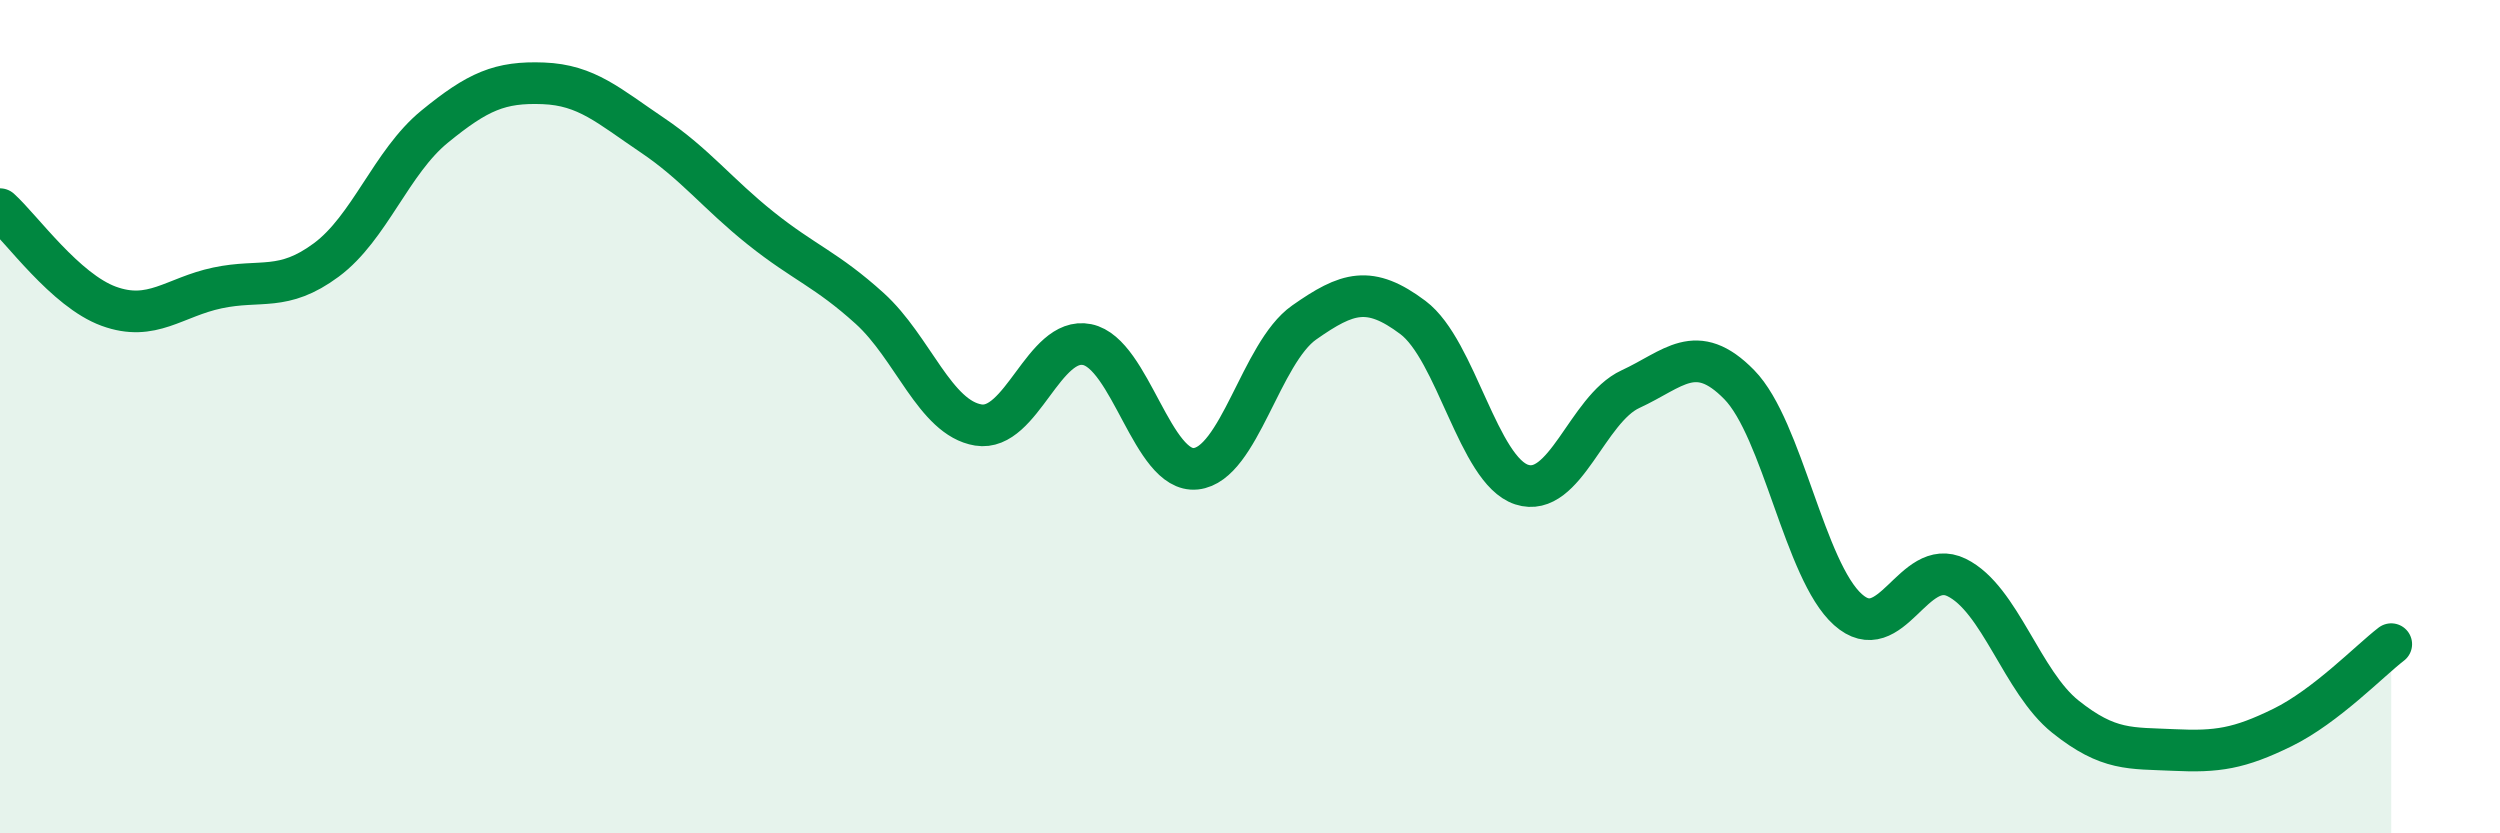
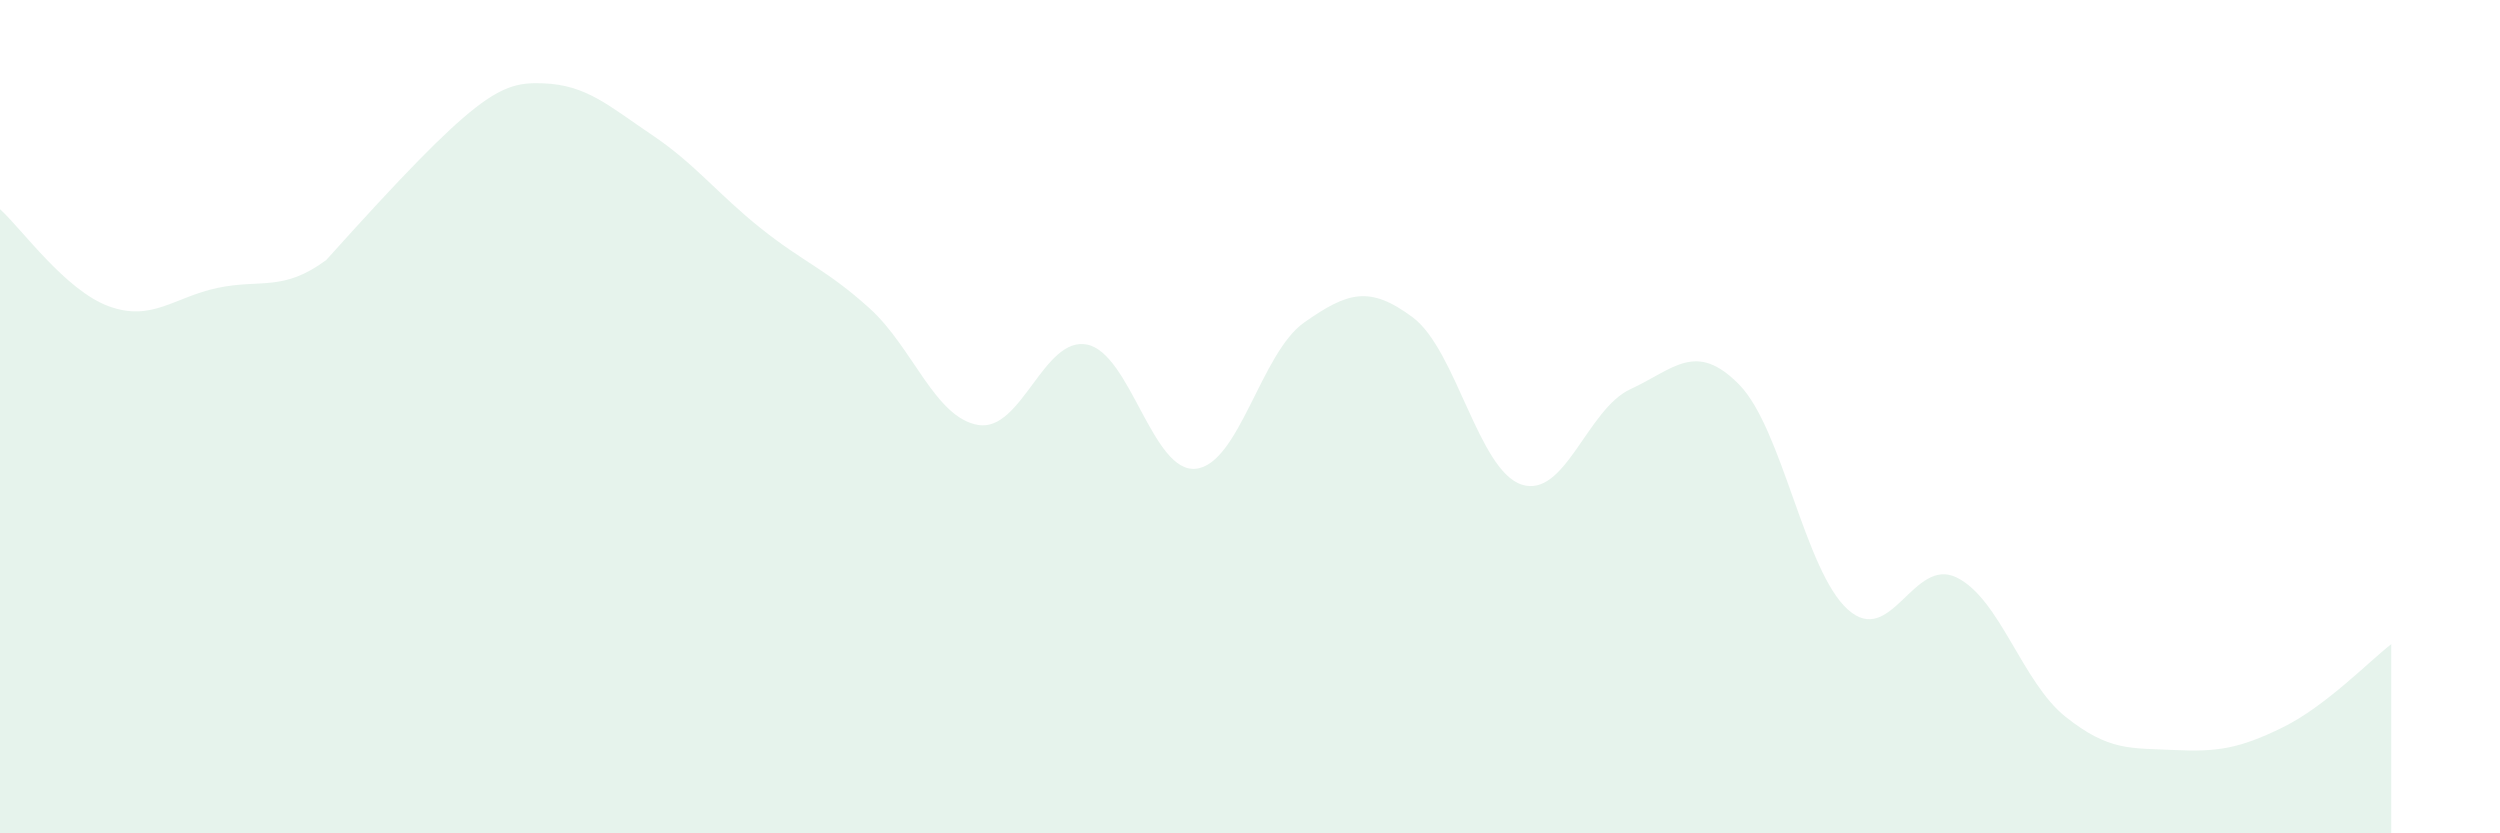
<svg xmlns="http://www.w3.org/2000/svg" width="60" height="20" viewBox="0 0 60 20">
-   <path d="M 0,5.02 C 0.52,5.49 1.57,6.97 2.61,7.35 C 3.65,7.73 4.18,7.13 5.22,6.91 C 6.26,6.69 6.79,7.01 7.83,6.24 C 8.87,5.47 9.39,3.89 10.43,3.04 C 11.47,2.19 12,1.96 13.04,2 C 14.08,2.04 14.61,2.54 15.65,3.24 C 16.69,3.94 17.22,4.65 18.26,5.48 C 19.3,6.31 19.83,6.46 20.87,7.4 C 21.91,8.34 22.44,10.03 23.48,10.2 C 24.52,10.37 25.05,8.06 26.09,8.27 C 27.13,8.48 27.66,11.36 28.7,11.25 C 29.74,11.14 30.26,8.47 31.3,7.74 C 32.34,7.01 32.87,6.84 33.91,7.62 C 34.95,8.4 35.48,11.29 36.52,11.63 C 37.56,11.97 38.09,9.82 39.13,9.34 C 40.17,8.86 40.7,8.17 41.74,9.23 C 42.78,10.29 43.31,13.7 44.35,14.63 C 45.39,15.56 45.92,13.35 46.96,13.86 C 48,14.37 48.53,16.37 49.57,17.2 C 50.61,18.03 51.13,17.95 52.17,18 C 53.21,18.05 53.74,17.97 54.78,17.46 C 55.82,16.95 56.87,15.86 57.39,15.46L57.39 20L0 20Z" fill="#008740" opacity="0.1" stroke-linecap="round" stroke-linejoin="round" />
-   <path d="M 0,5.02 C 0.52,5.49 1.57,6.97 2.61,7.35 C 3.65,7.73 4.18,7.13 5.22,6.91 C 6.26,6.69 6.79,7.01 7.83,6.24 C 8.87,5.47 9.39,3.89 10.43,3.04 C 11.47,2.19 12,1.96 13.04,2 C 14.08,2.04 14.61,2.54 15.65,3.24 C 16.69,3.94 17.22,4.65 18.26,5.48 C 19.3,6.31 19.83,6.46 20.87,7.4 C 21.91,8.34 22.44,10.03 23.48,10.2 C 24.52,10.37 25.05,8.06 26.09,8.27 C 27.13,8.48 27.66,11.36 28.7,11.25 C 29.74,11.14 30.26,8.47 31.3,7.74 C 32.34,7.01 32.87,6.84 33.91,7.62 C 34.95,8.4 35.48,11.29 36.52,11.63 C 37.56,11.97 38.09,9.82 39.13,9.34 C 40.17,8.86 40.7,8.17 41.74,9.23 C 42.78,10.29 43.31,13.7 44.35,14.63 C 45.39,15.56 45.92,13.35 46.96,13.86 C 48,14.37 48.53,16.37 49.57,17.2 C 50.61,18.03 51.13,17.95 52.17,18 C 53.21,18.05 53.74,17.97 54.78,17.46 C 55.82,16.95 56.87,15.86 57.39,15.46" stroke="#008740" stroke-width="1" fill="none" stroke-linecap="round" stroke-linejoin="round" />
+   <path d="M 0,5.02 C 0.52,5.49 1.57,6.97 2.61,7.35 C 3.65,7.73 4.18,7.13 5.22,6.91 C 6.26,6.69 6.79,7.01 7.83,6.24 C 11.47,2.19 12,1.96 13.04,2 C 14.08,2.04 14.61,2.54 15.65,3.24 C 16.69,3.94 17.22,4.65 18.26,5.48 C 19.3,6.31 19.83,6.46 20.87,7.4 C 21.91,8.34 22.44,10.03 23.48,10.2 C 24.52,10.37 25.05,8.06 26.09,8.27 C 27.13,8.48 27.66,11.36 28.7,11.25 C 29.74,11.14 30.26,8.47 31.3,7.74 C 32.34,7.01 32.87,6.84 33.91,7.62 C 34.95,8.4 35.48,11.29 36.52,11.63 C 37.56,11.97 38.09,9.82 39.13,9.34 C 40.17,8.86 40.7,8.17 41.74,9.23 C 42.78,10.29 43.31,13.7 44.35,14.63 C 45.39,15.56 45.92,13.35 46.96,13.86 C 48,14.37 48.53,16.37 49.57,17.2 C 50.61,18.03 51.13,17.95 52.17,18 C 53.21,18.05 53.74,17.97 54.78,17.46 C 55.82,16.95 56.87,15.86 57.39,15.46L57.39 20L0 20Z" fill="#008740" opacity="0.1" stroke-linecap="round" stroke-linejoin="round" />
</svg>